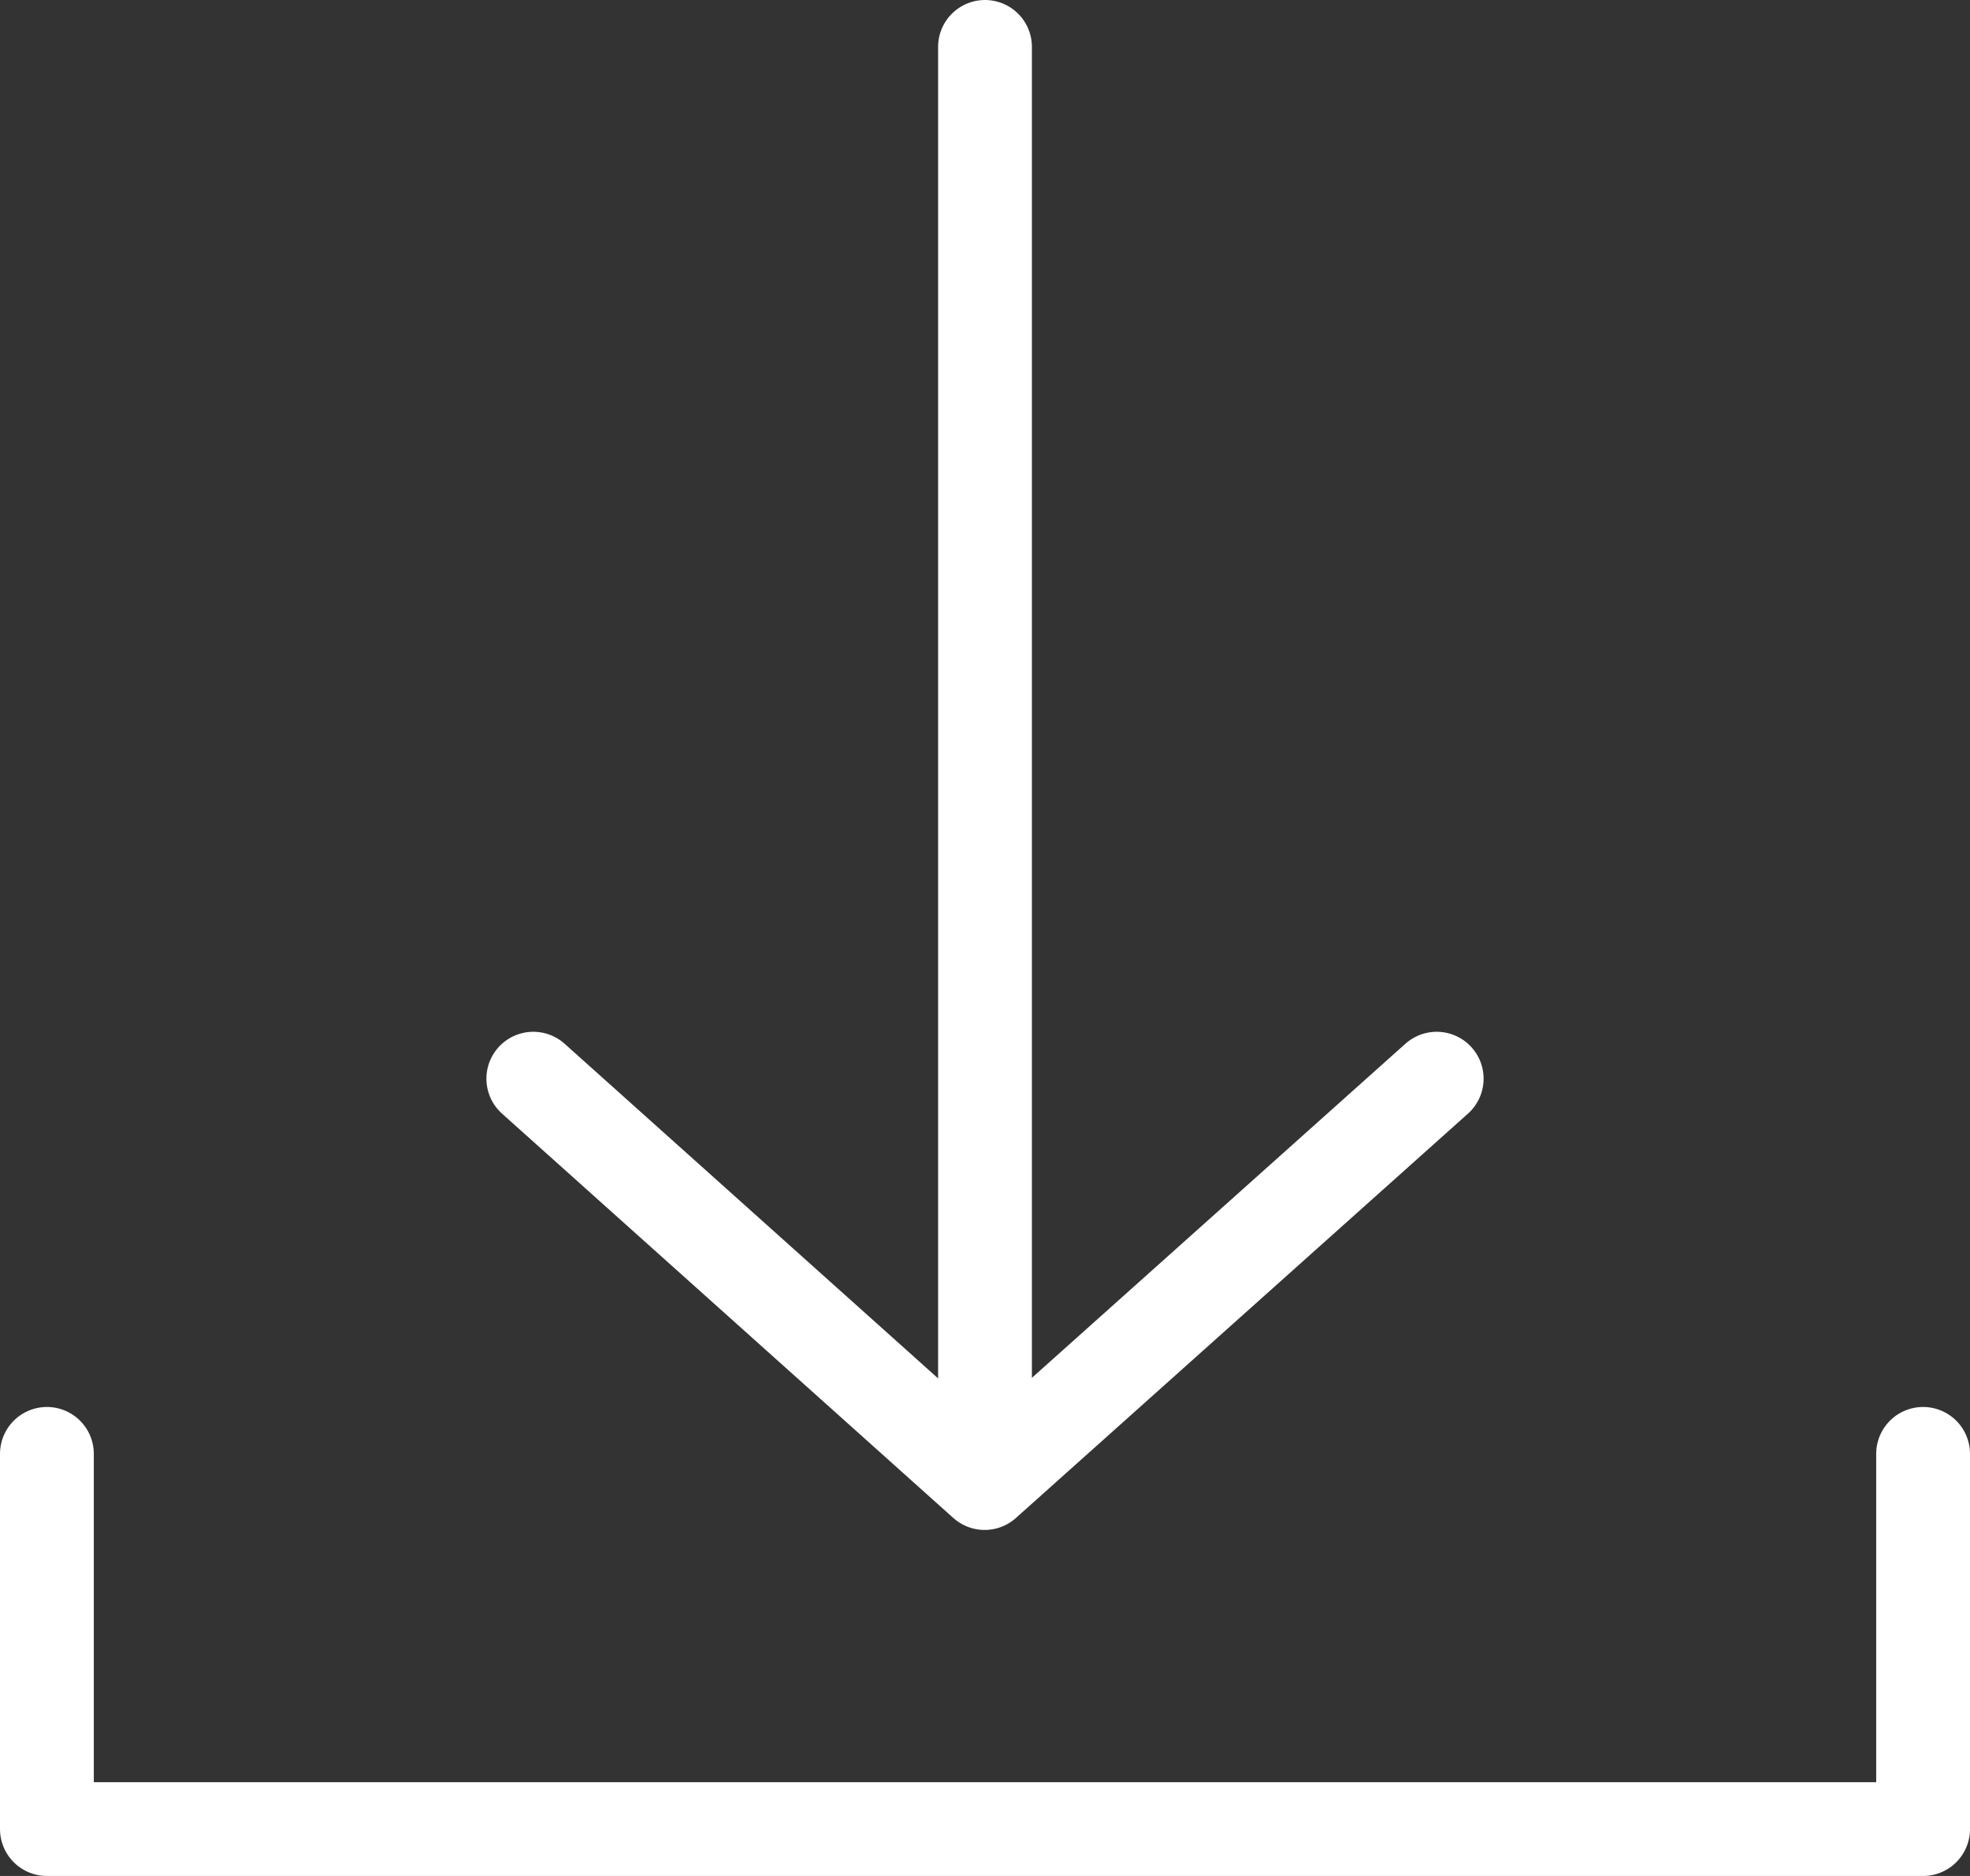
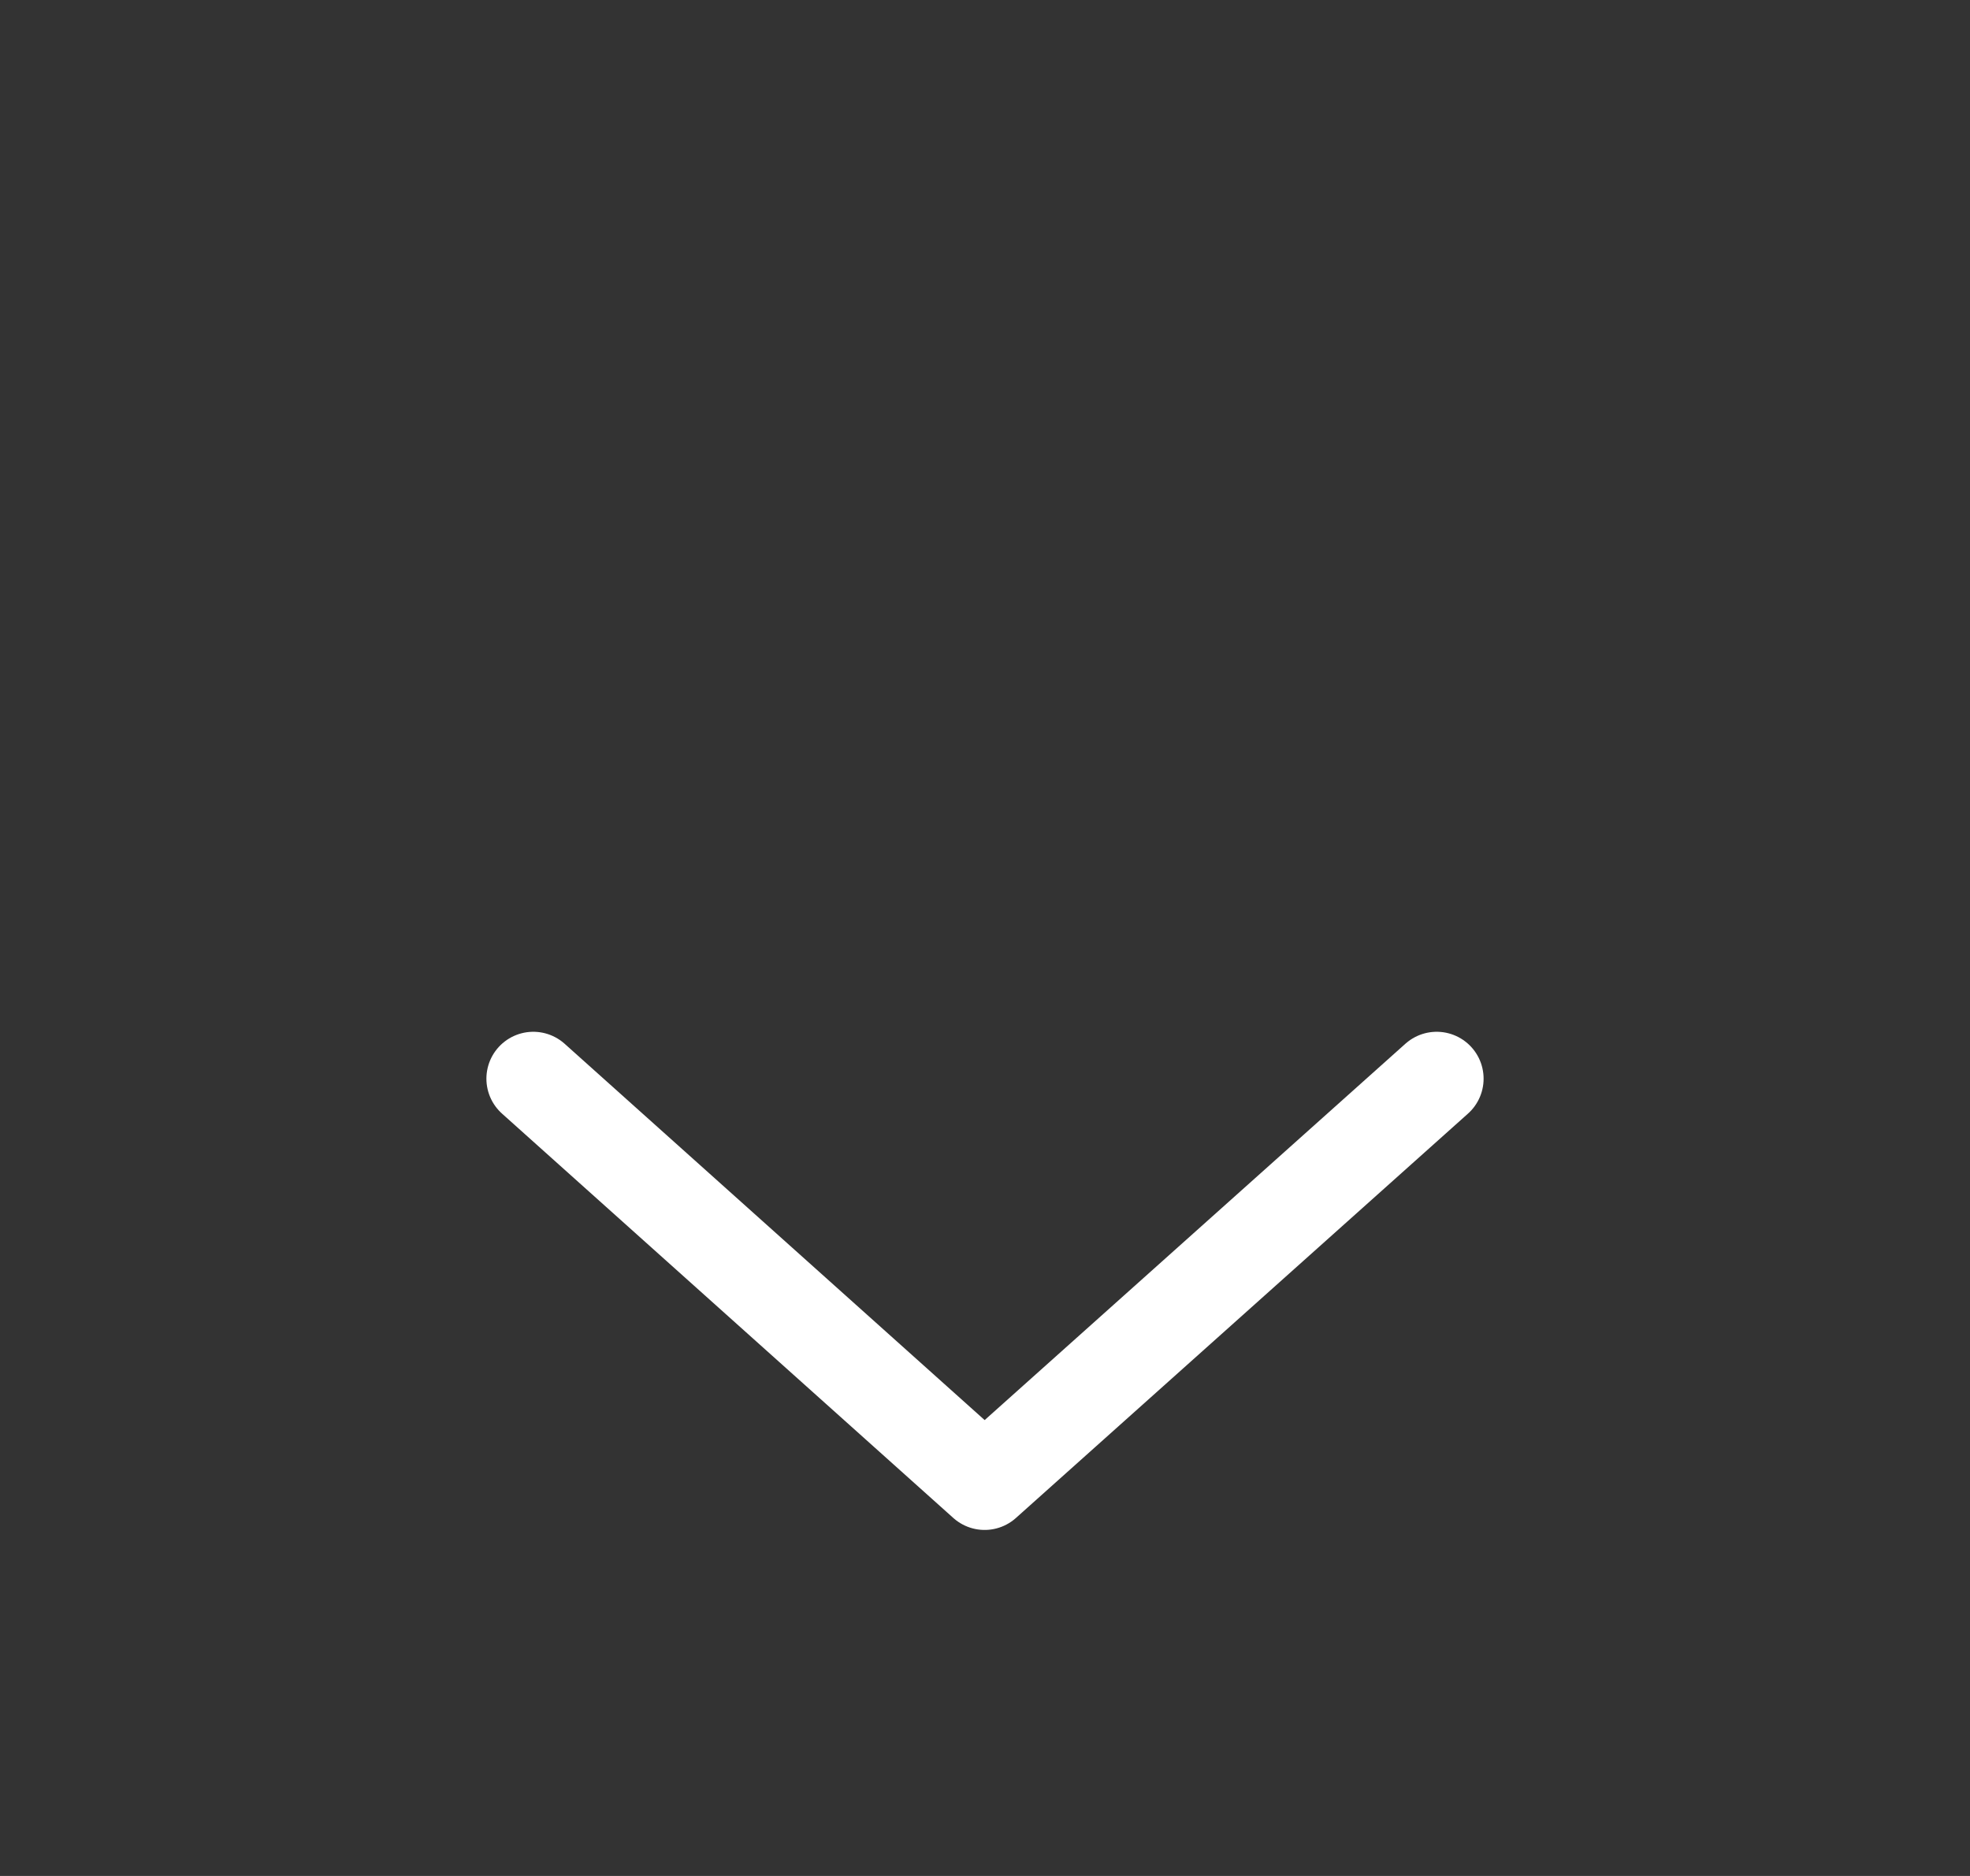
<svg xmlns="http://www.w3.org/2000/svg" version="1.1" id="SvgjsSvg1009" x="0px" y="0px" width="21px" height="20px" viewBox="0 0 21 20" enable-background="new 0 0 21 20" xml:space="preserve">
  <rect x="0" y="0" width="21" height="20" fill="#333333" stroke="none" />
  <title>Download Icon</title>
  <desc>Created with Avocode.</desc>
-   <path id="SvgjsPath1011" fill="#FFFFFF" fill-opacity="0" stroke="#FFFFFF" stroke-linecap="round" stroke-linejoin="round" stroke-miterlimit="50" d="  M10.5,0.5v15.12" />
  <path id="SvgjsPath1012" fill="#FFFFFF" fill-opacity="0" stroke="#FFFFFF" stroke-linecap="round" stroke-linejoin="round" stroke-miterlimit="50" d="  M5.685,11.5l4.811,4.311l4.819-4.311" />
-   <path id="SvgjsPath1013" fill="#FFFFFF" fill-opacity="0" stroke="#FFFFFF" stroke-linecap="round" stroke-linejoin="round" stroke-miterlimit="50" d="  M20.5,15.5v4h-10h-10v-4" />
</svg>